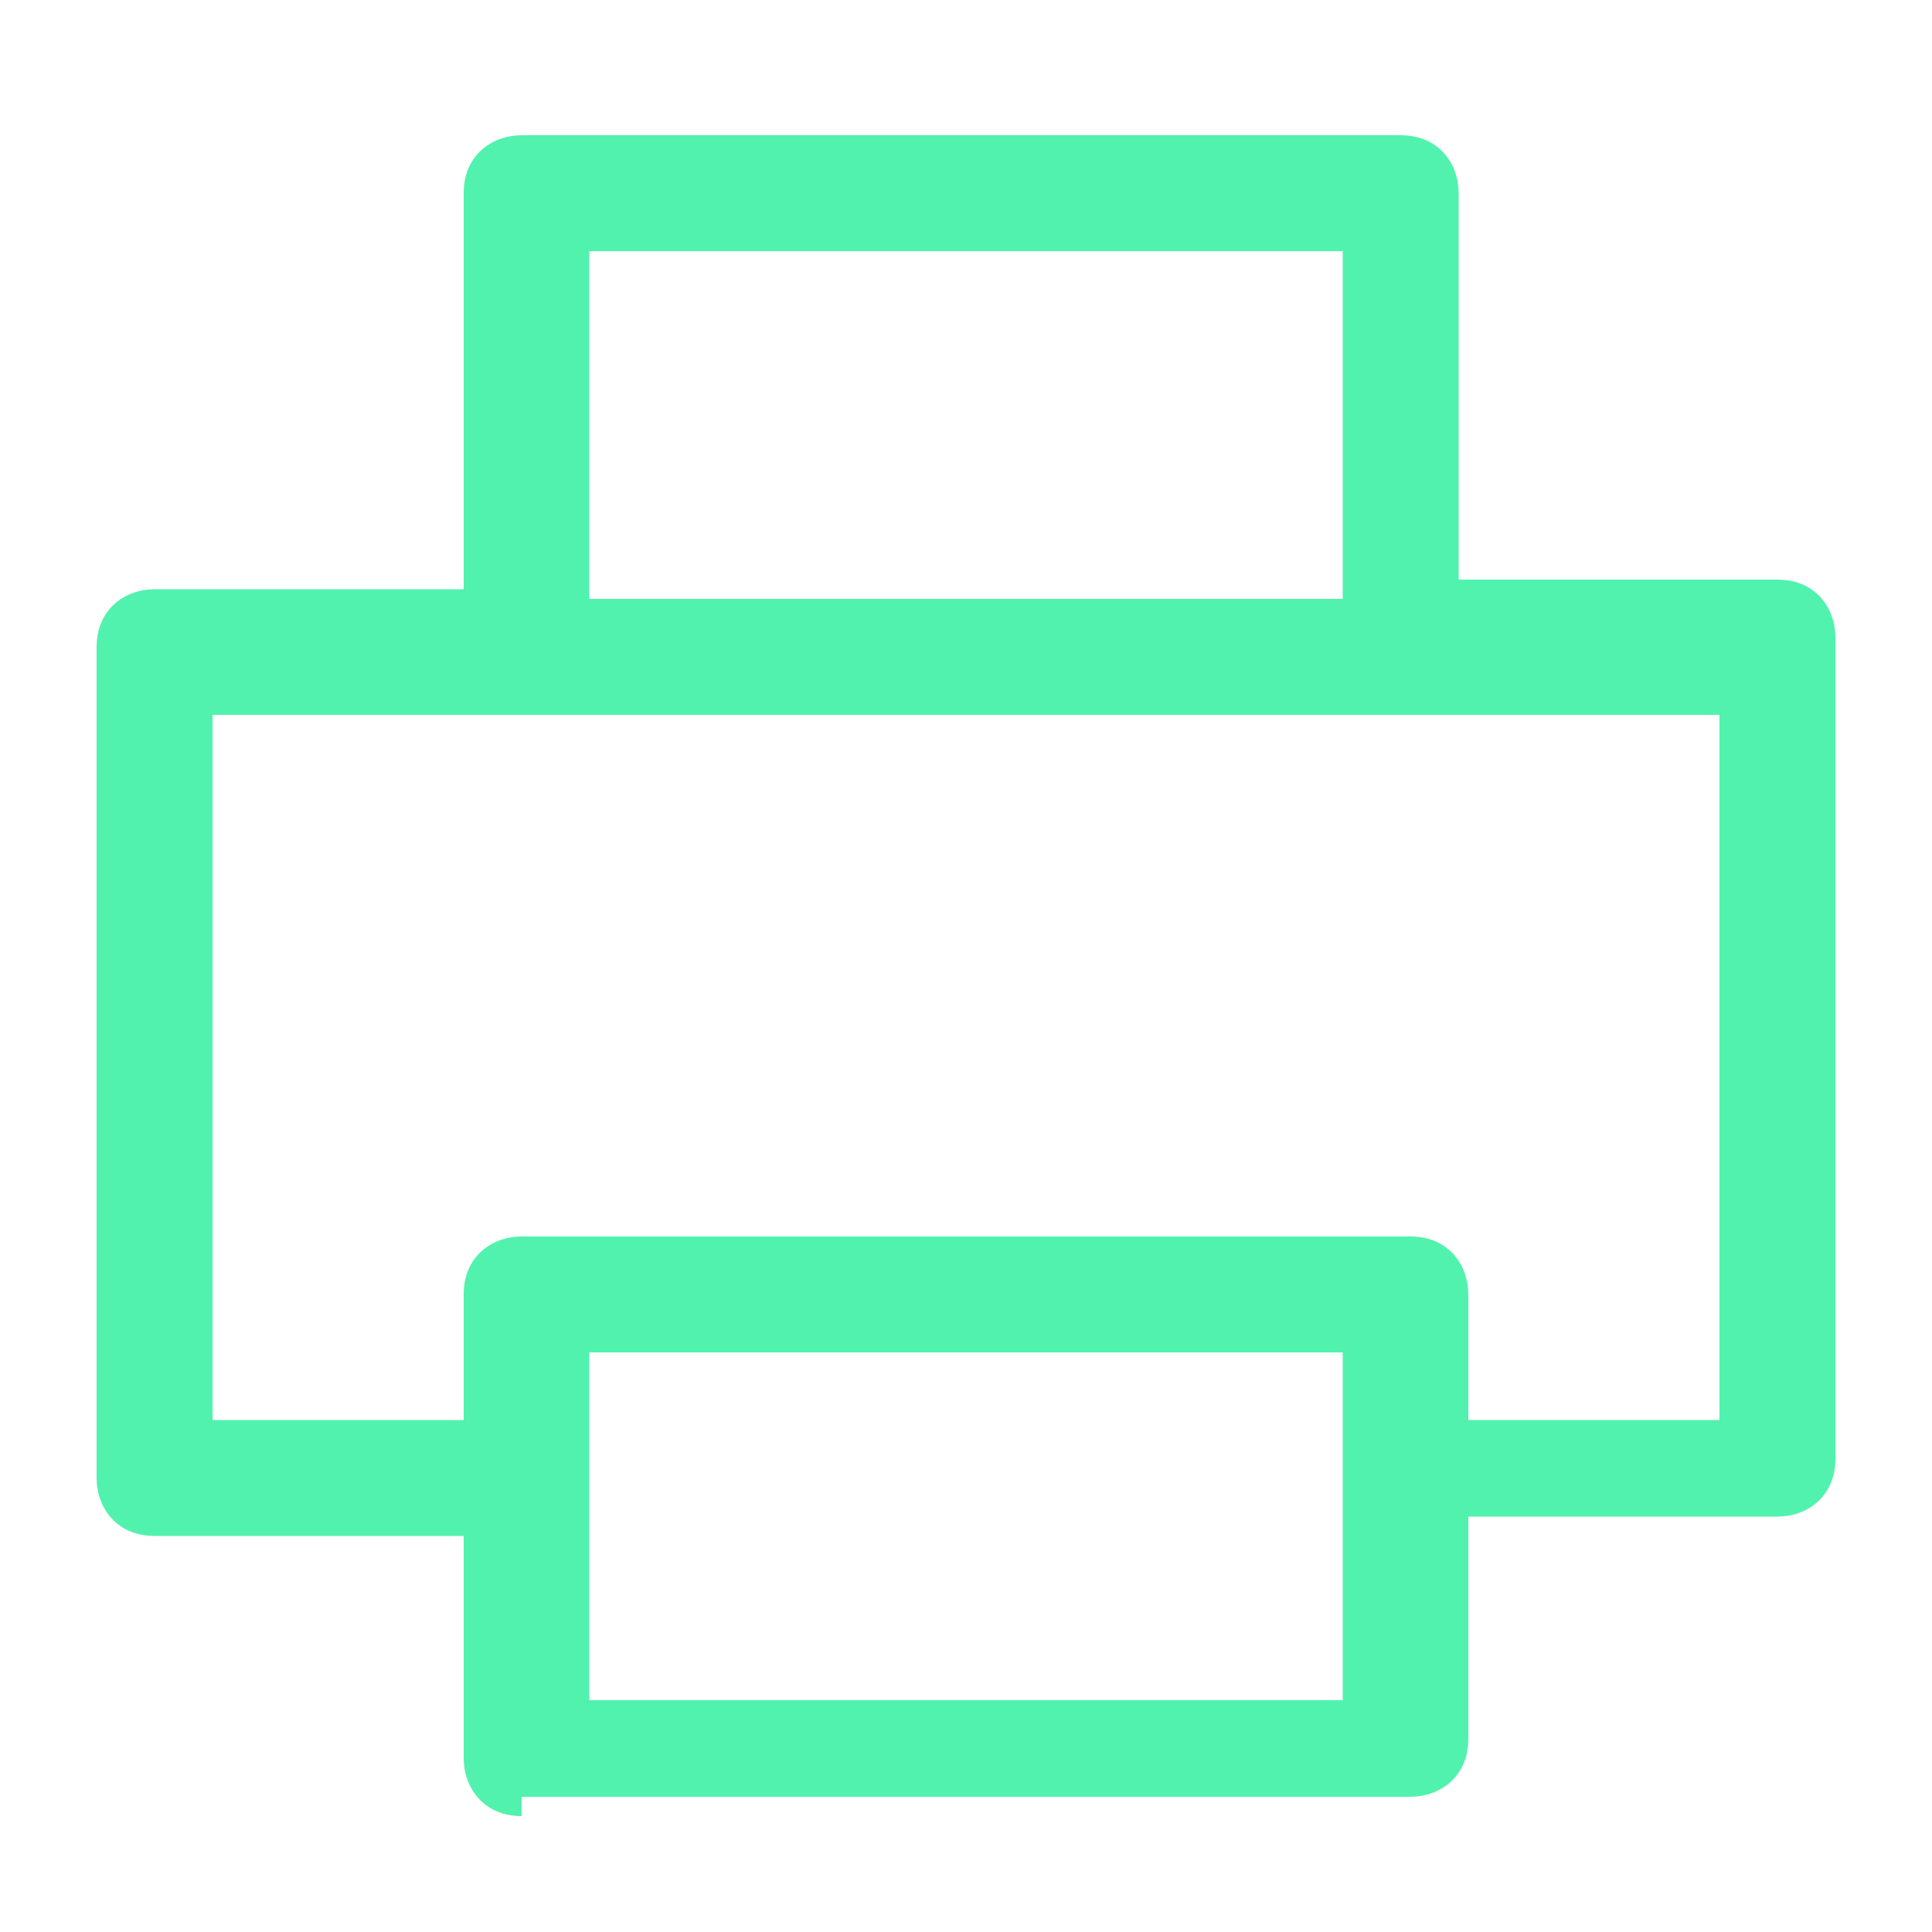
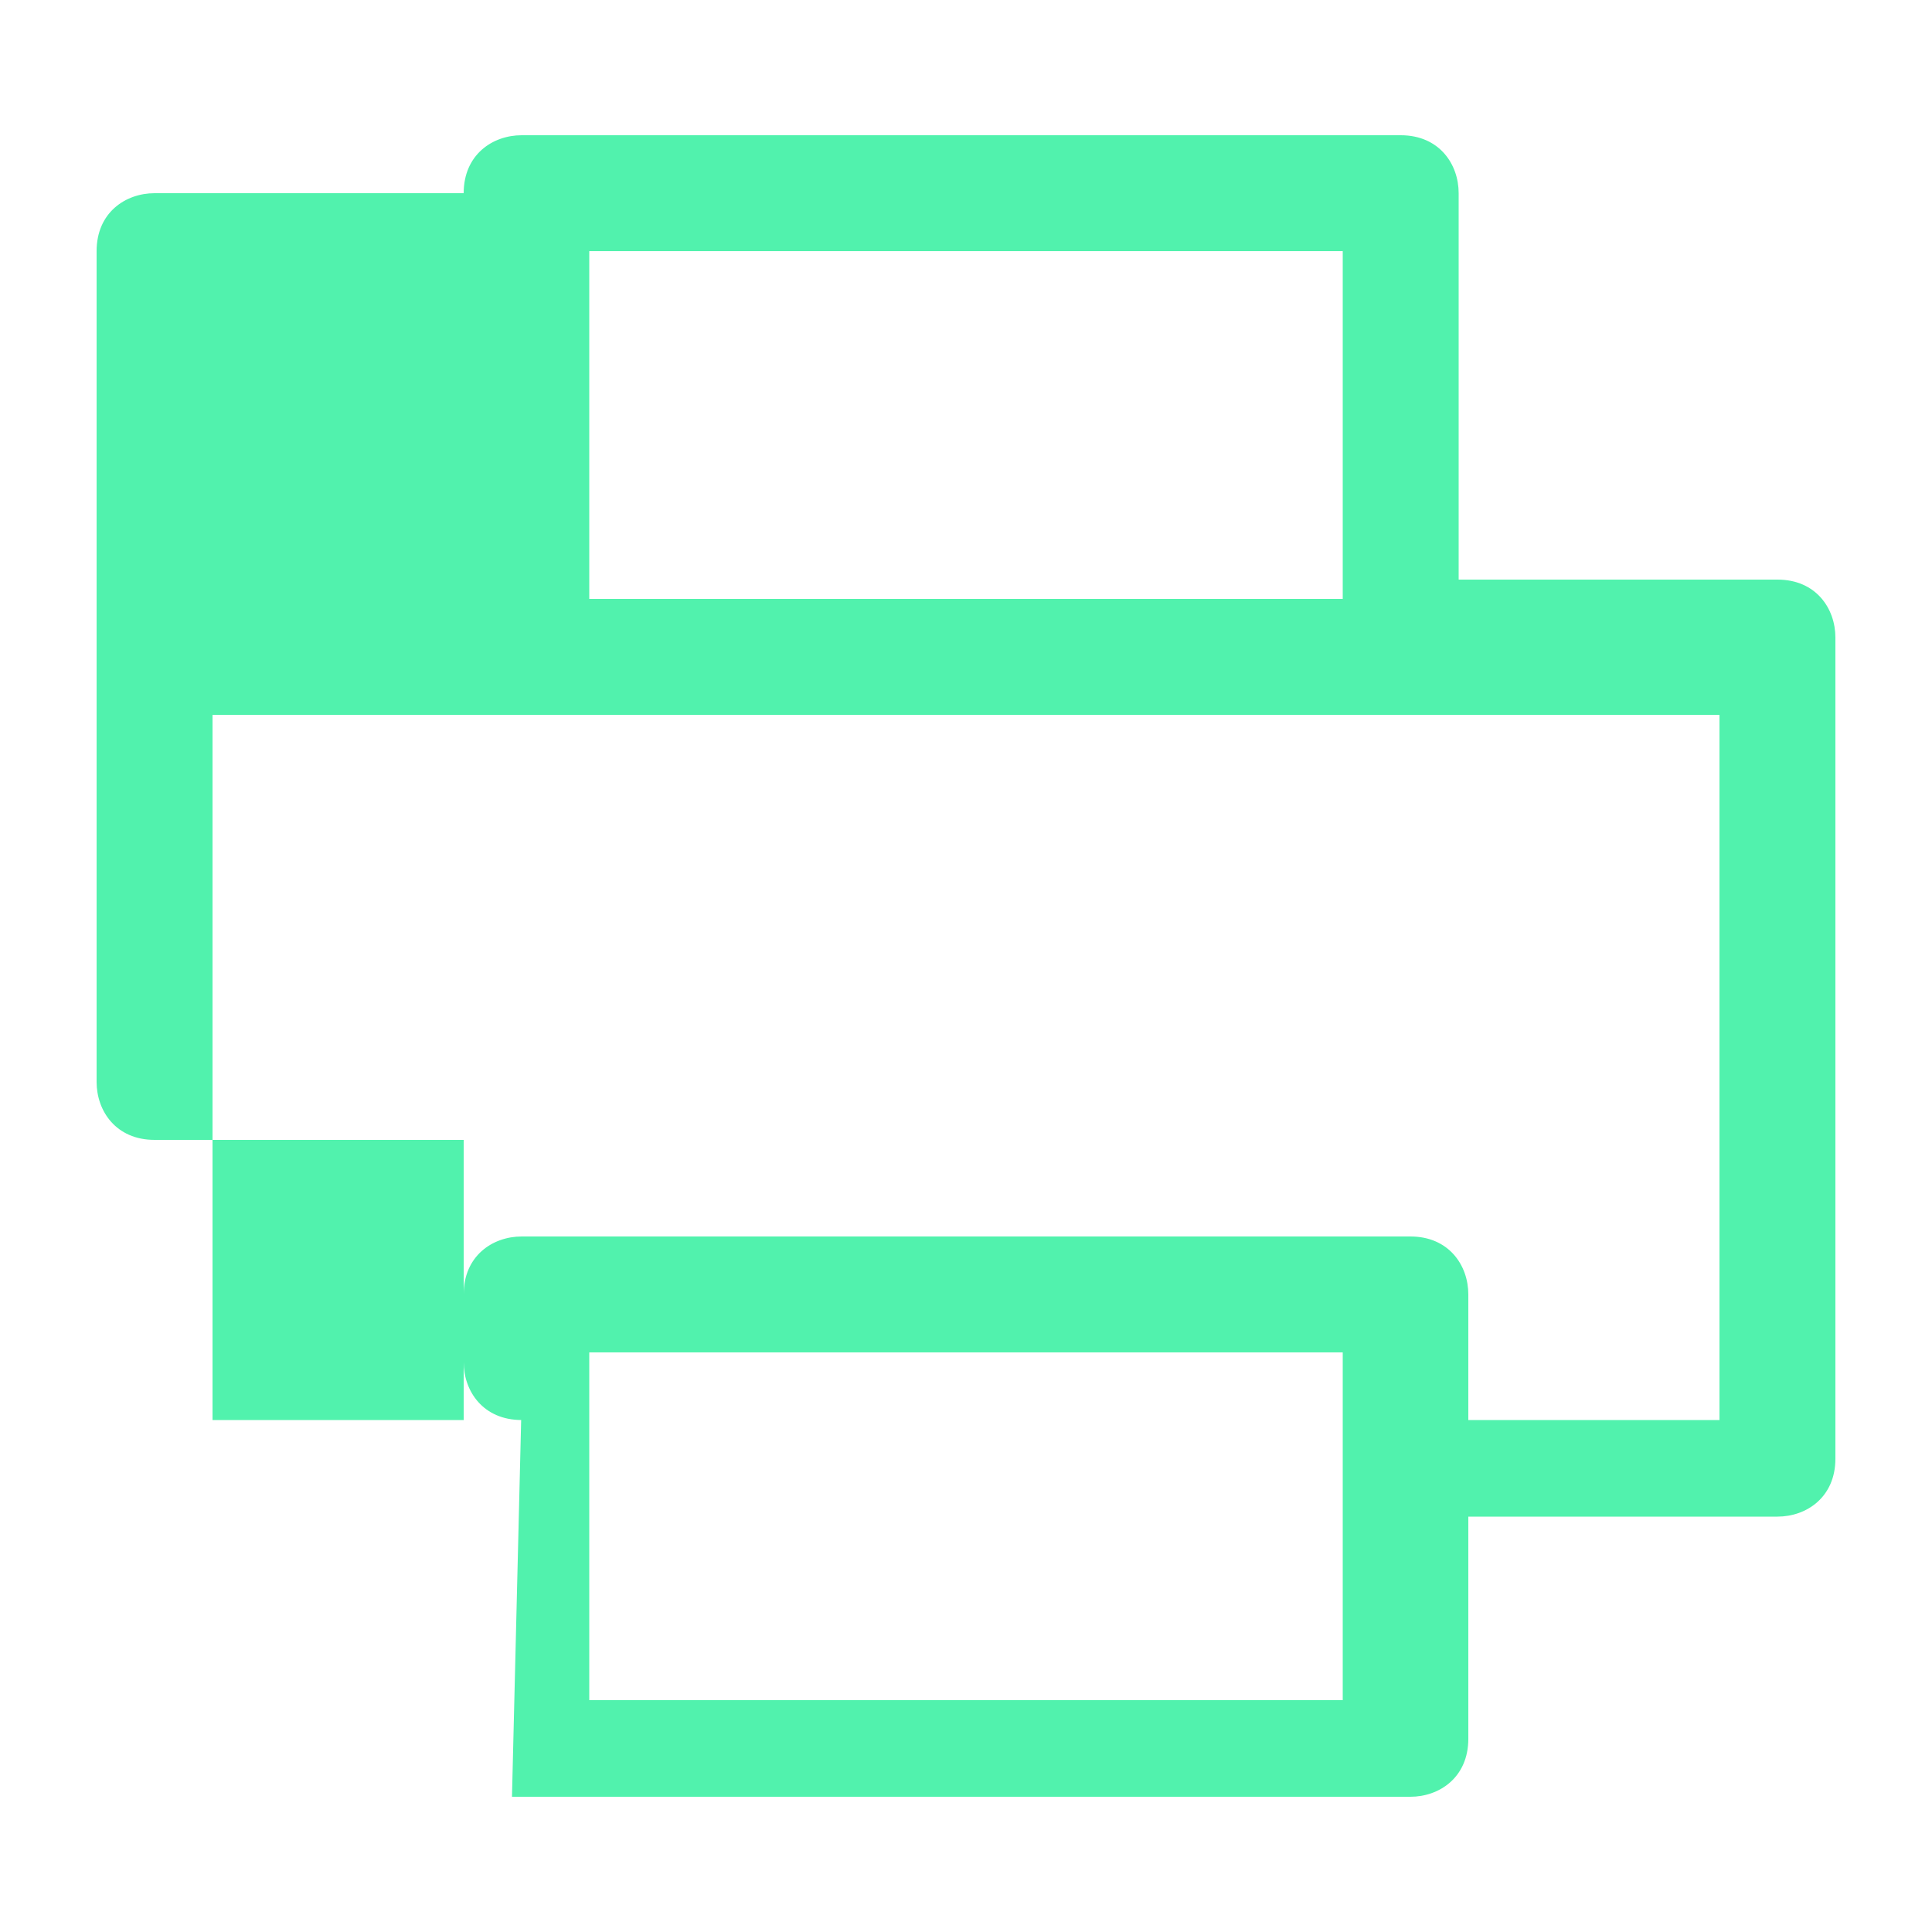
<svg xmlns="http://www.w3.org/2000/svg" version="1.1" viewBox="0 0 20 20">
  <defs>
    <style>
      .cls-1 {
        fill: #51f2ad;
      }
    </style>
  </defs>
  <g>
    <g id="Layer_1">
      <g id="Layer_1-2" data-name="Layer_1">
-         <path class="cls-1" d="M5.3,18.6h9.3c.3,0,.6-.2.6-.6v-2.3h3.2c.3,0,.6-.2.6-.6V6.6c0-.3-.2-.6-.6-.6h-3.3V2c0-.3-.2-.6-.6-.6H5.4c-.3,0-.6.2-.6.6v4.1H1.6c-.3,0-.6.2-.6.6v8.6c0,.3.2.6.6.6h3.2v2.3c0,.3.2.6.6.6v-.2ZM13.9,17.6h-7.8v-3.6h7.8v3.6ZM6.1,2.6h7.8v3.6h-7.8s0-3.6,0-3.6ZM2.2,14.7v-7.3h15.6v7.3h-2.6v-1.3c0-.3-.2-.6-.6-.6H5.4c-.3,0-.6.2-.6.6v1.3h-2.6Z" />
+         <path class="cls-1" d="M5.3,18.6h9.3c.3,0,.6-.2.6-.6v-2.3h3.2c.3,0,.6-.2.6-.6V6.6c0-.3-.2-.6-.6-.6h-3.3V2c0-.3-.2-.6-.6-.6H5.4c-.3,0-.6.2-.6.6H1.6c-.3,0-.6.2-.6.6v8.6c0,.3.2.6.6.6h3.2v2.3c0,.3.2.6.6.6v-.2ZM13.9,17.6h-7.8v-3.6h7.8v3.6ZM6.1,2.6h7.8v3.6h-7.8s0-3.6,0-3.6ZM2.2,14.7v-7.3h15.6v7.3h-2.6v-1.3c0-.3-.2-.6-.6-.6H5.4c-.3,0-.6.2-.6.6v1.3h-2.6Z" />
      </g>
    </g>
  </g>
</svg>